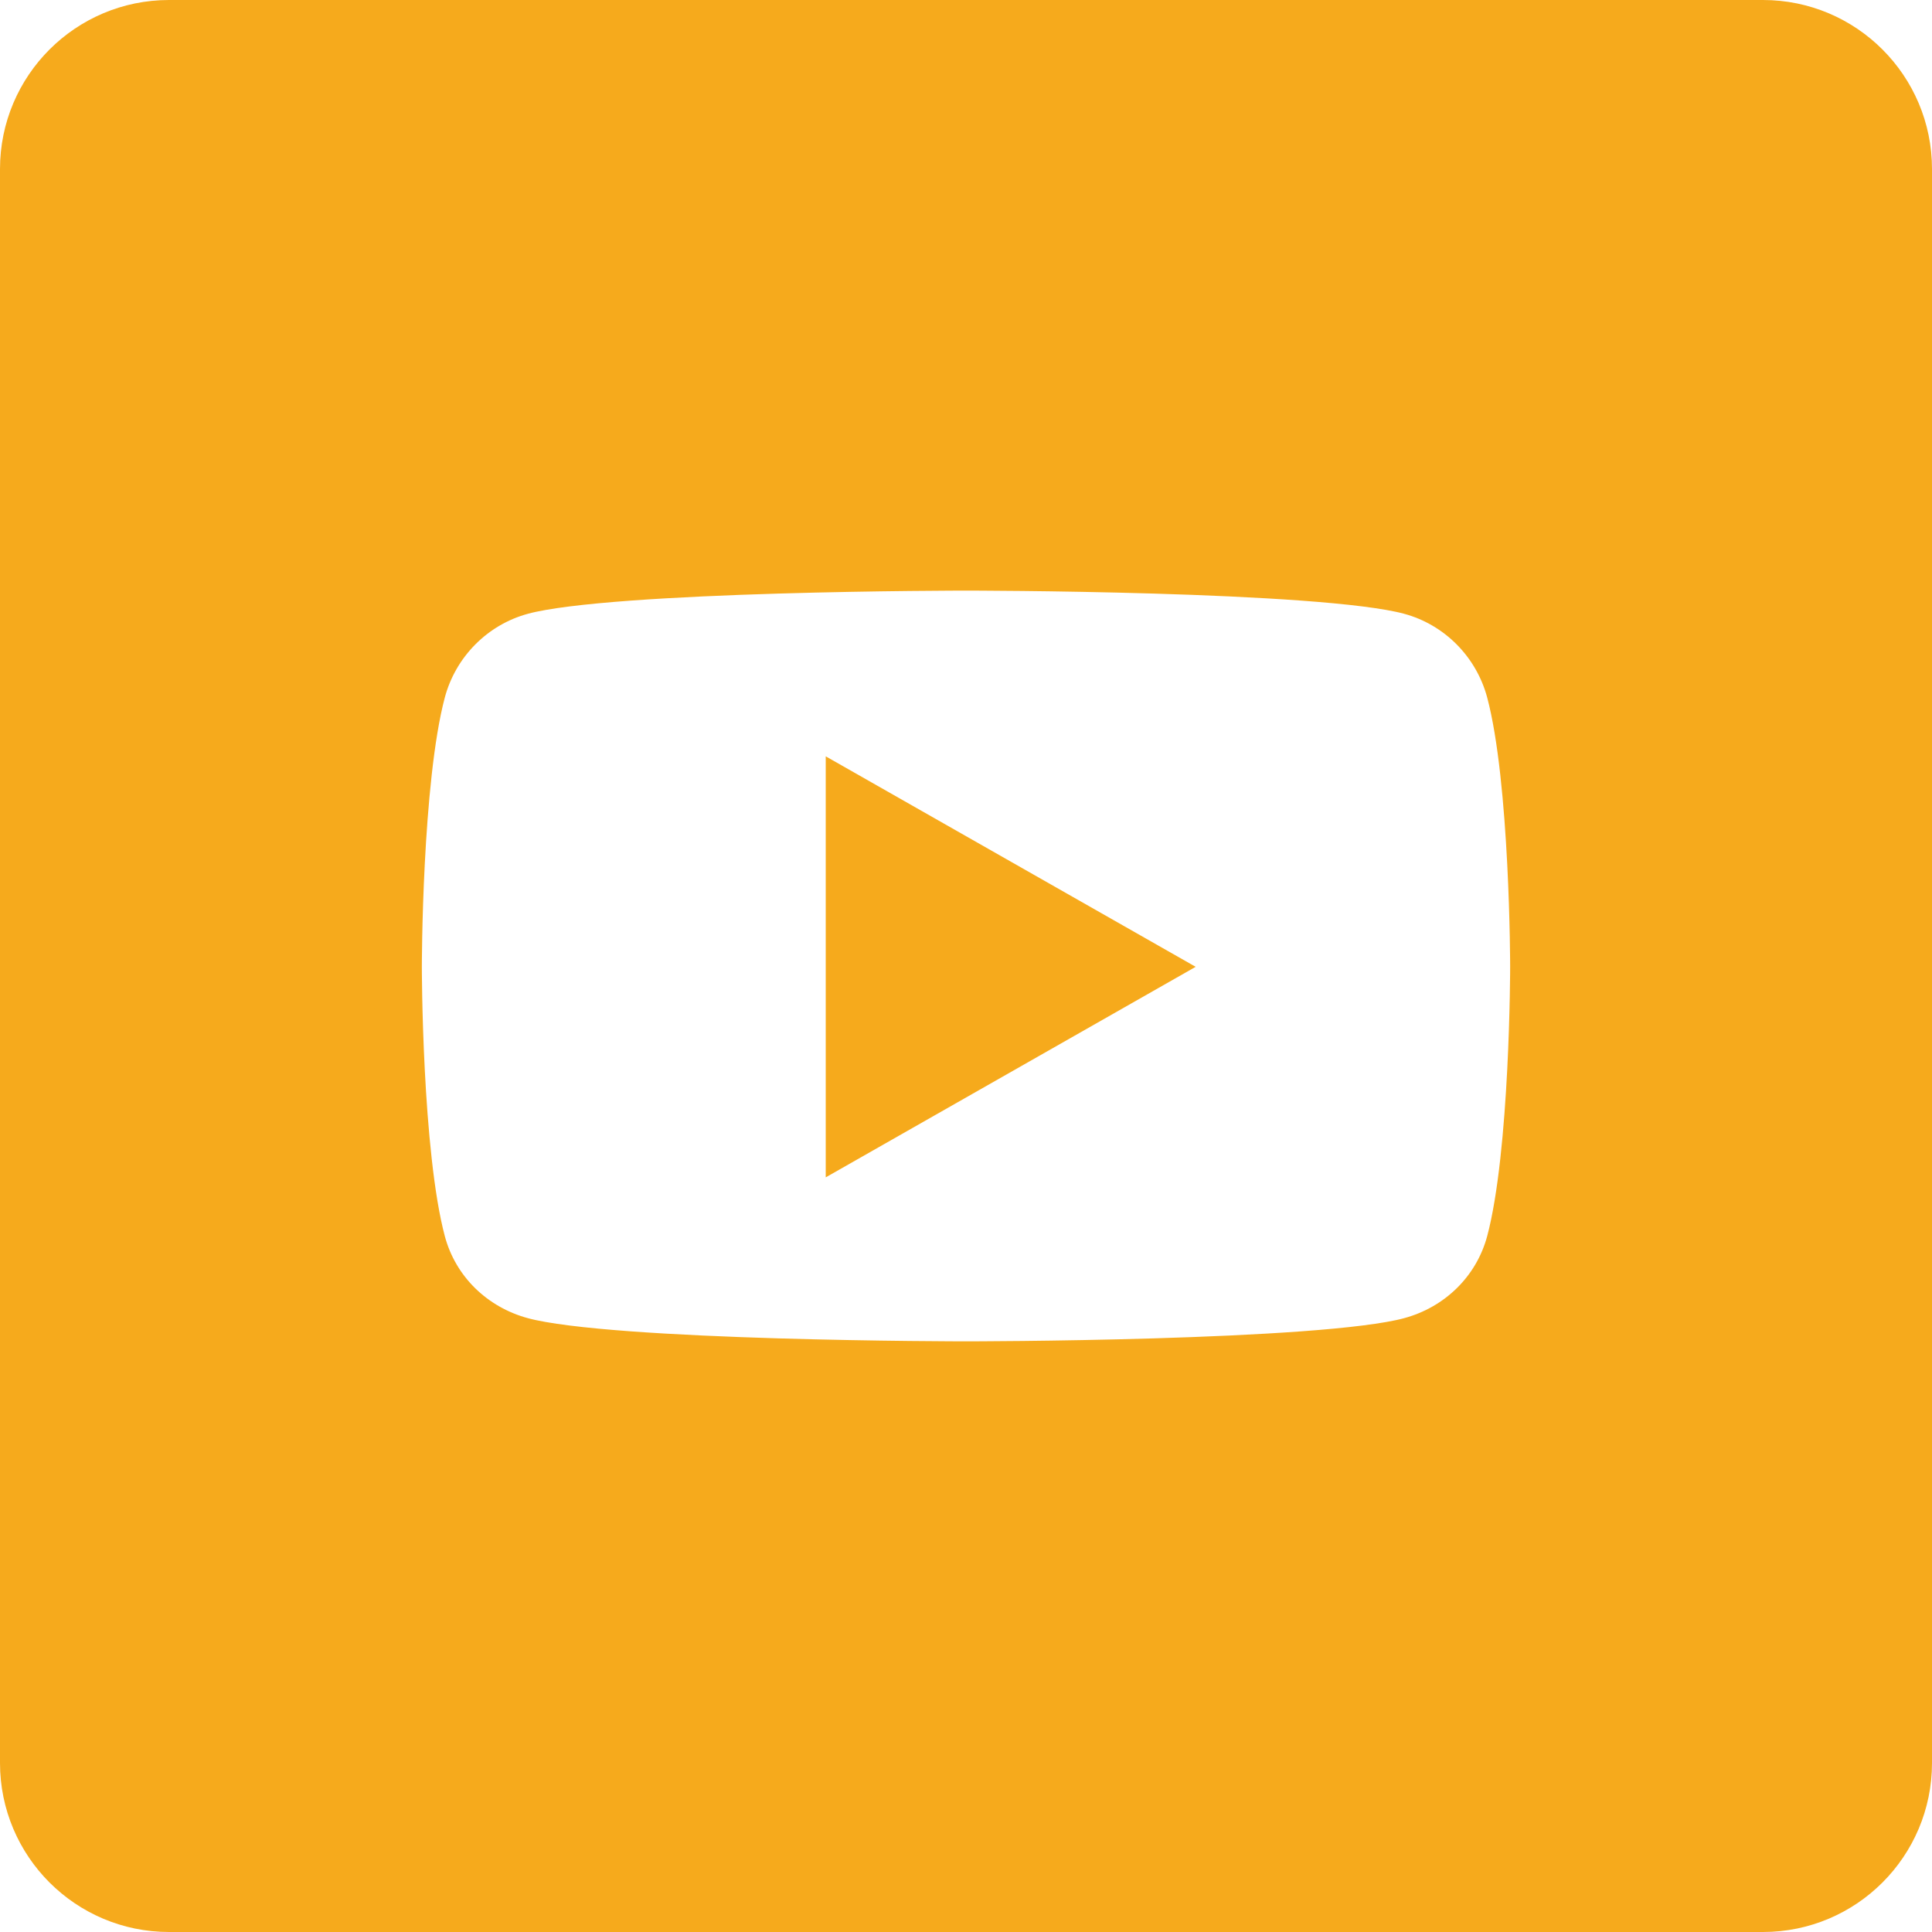
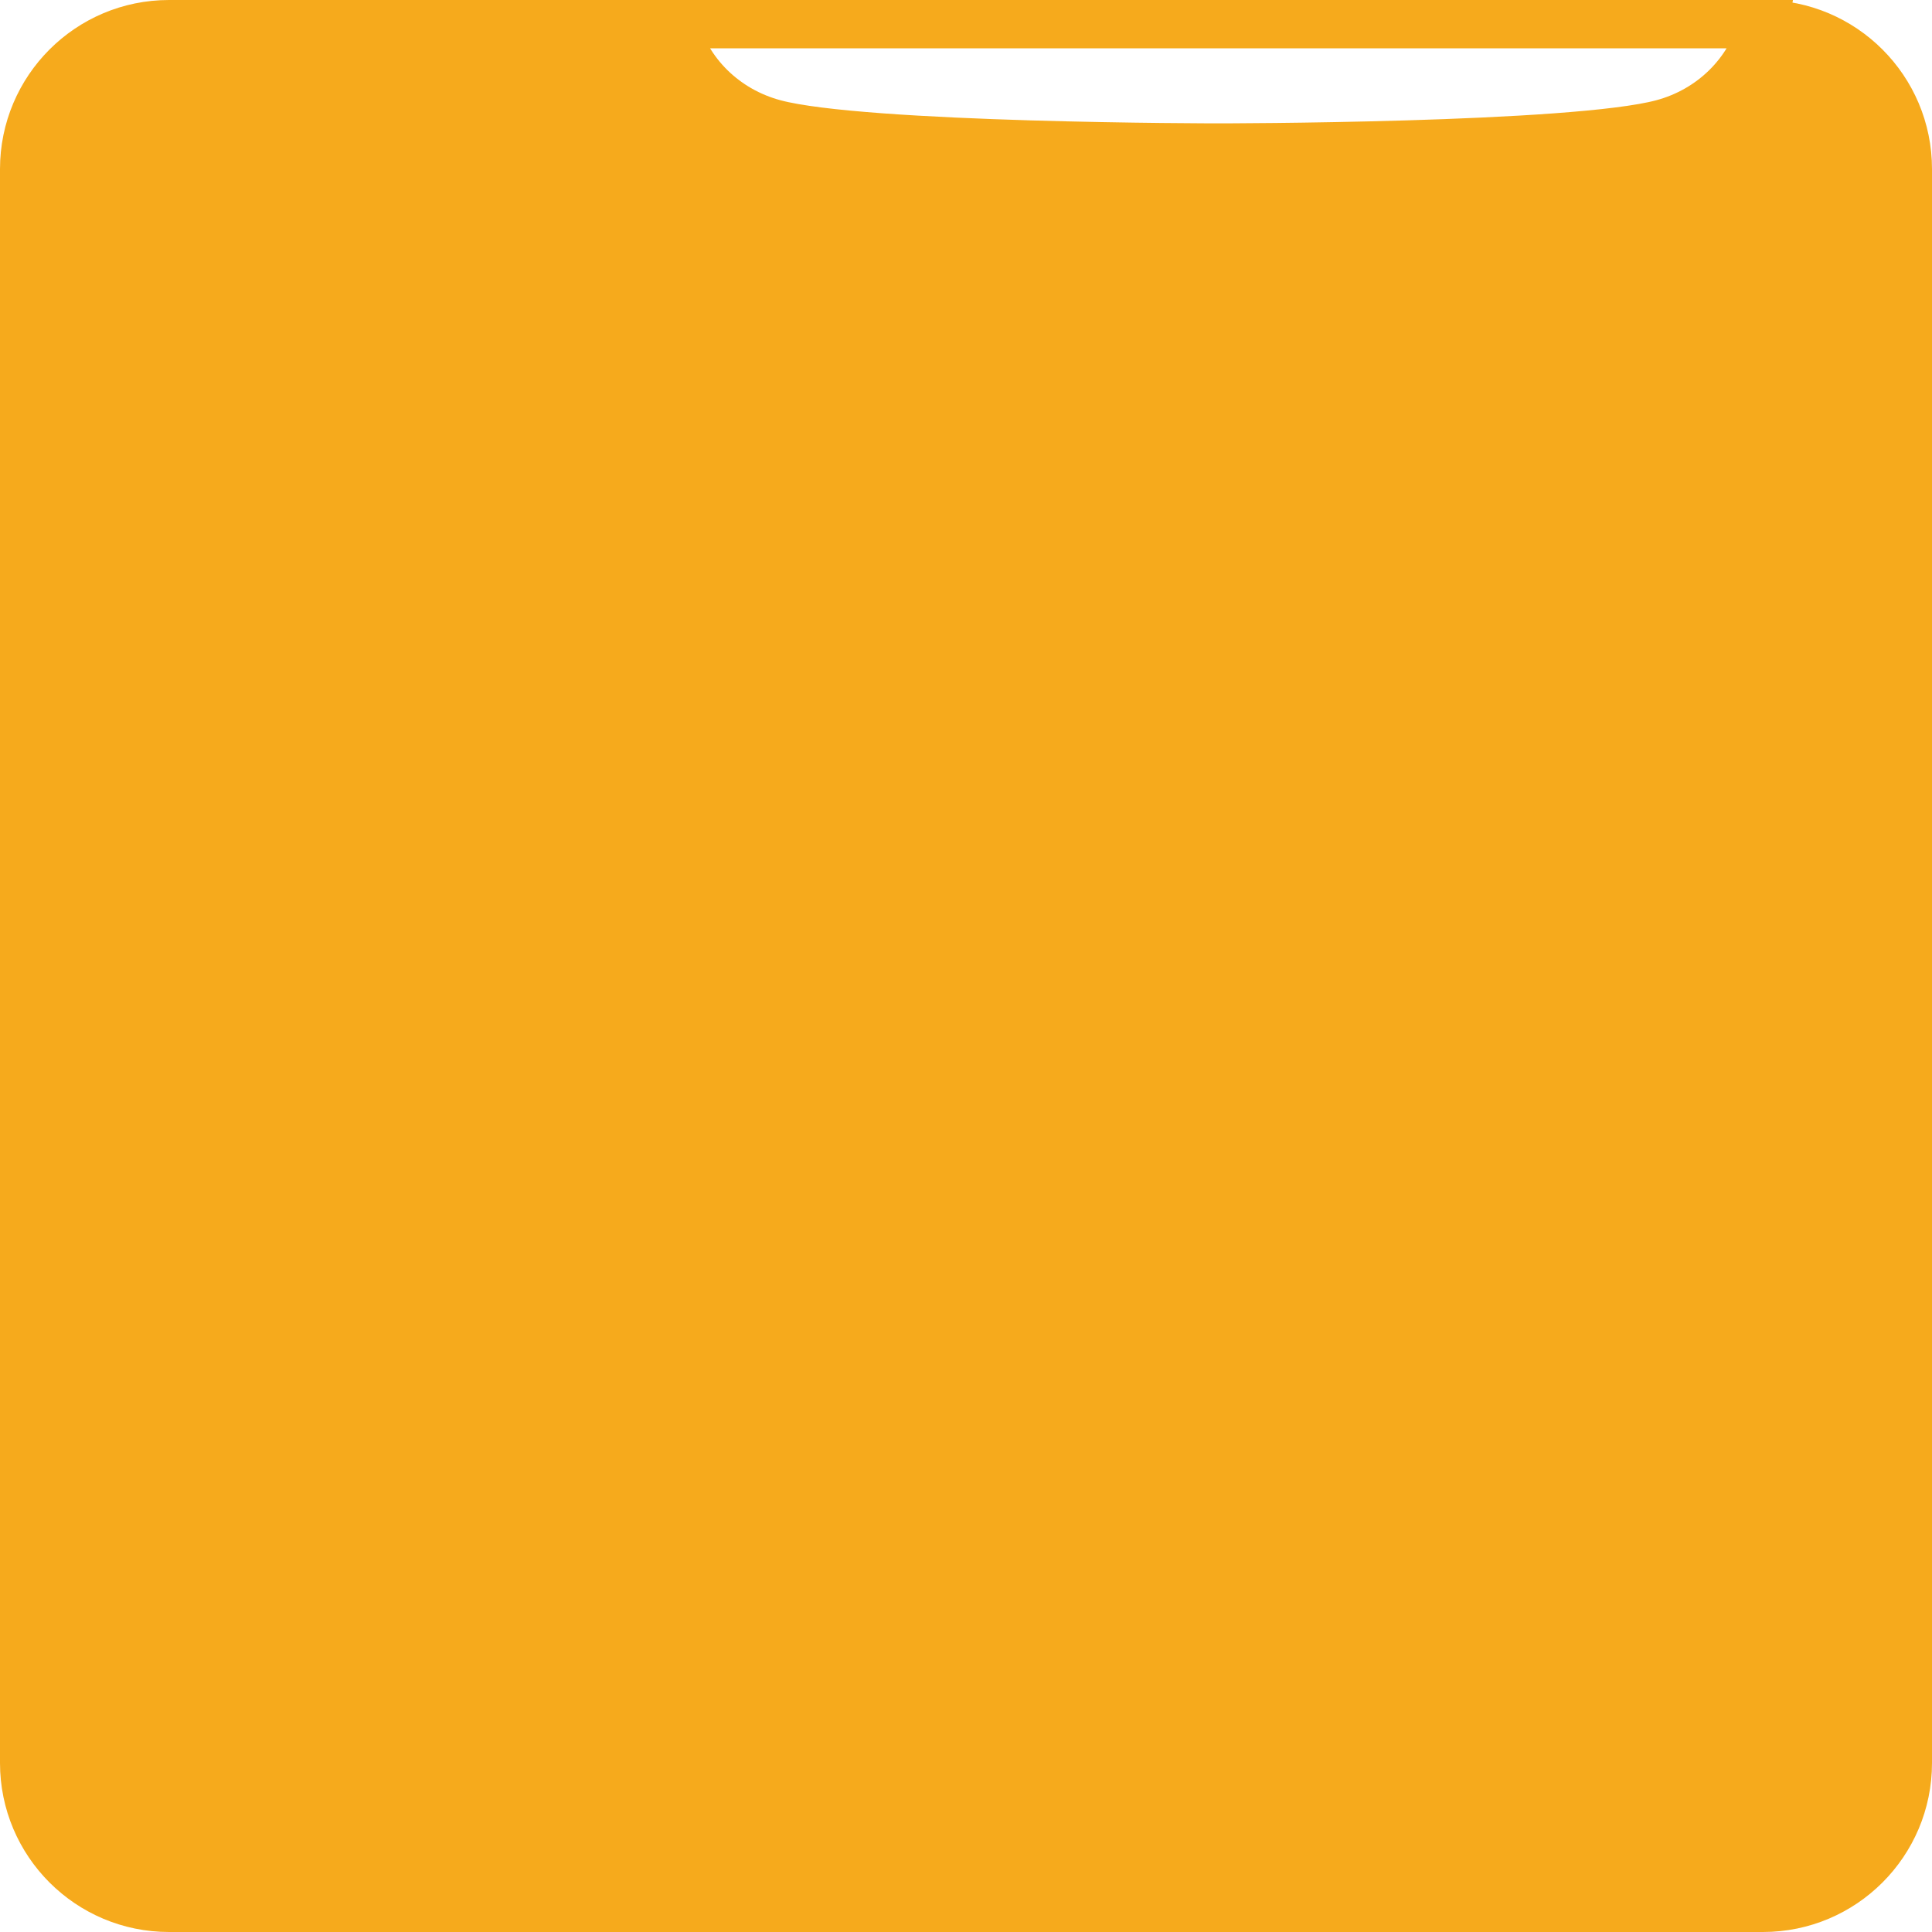
<svg xmlns="http://www.w3.org/2000/svg" width="40" height="40" version="1.1" viewBox="0 0 40 40">
  <g>
    <g id="Capa_3">
      <g>
-         <polygon points="17.596 23.516 23.744 20.017 17.596 16.519 17.596 23.516" fill="#F6AA1C" stroke="#F6AA1C" />
-         <path d="M36.5.5H3.5C1.843.5.5,1.843.5,3.5v33c0,1.657,1.343,3,3,3h33c1.657,0,3-1.343,3-3V3.5c0-1.657-1.343-3-3-3ZM31.275,25.717c-.271,1.017-1.068,1.788-2.081,2.059-1.835.495-9.194.495-9.194.495,0,0-7.359 0-9.194-.495-1.012-.271-1.81-1.038-2.081-2.059-.491-1.848-.491-5.7-.491-5.7,0,0-0-3.852.491-5.7.271-1.021,1.068-1.822,2.081-2.094,1.835-.495,9.194-.495,9.194-.495,0,0,7.359,0,9.194.495,1.013.271,1.81,1.073,2.081,2.094.491,1.848.491,5.7.491,5.7,0,0,0,3.852-.491,5.7Z" fill="#F6AA1C" stroke="#F6AA1C" />
+         <path d="M36.5.5H3.5C1.843.5.5,1.843.5,3.5v33c0,1.657,1.343,3,3,3h33c1.657,0,3-1.343,3-3V3.5c0-1.657-1.343-3-3-3Zc-.271,1.017-1.068,1.788-2.081,2.059-1.835.495-9.194.495-9.194.495,0,0-7.359 0-9.194-.495-1.012-.271-1.81-1.038-2.081-2.059-.491-1.848-.491-5.7-.491-5.7,0,0-0-3.852.491-5.7.271-1.021,1.068-1.822,2.081-2.094,1.835-.495,9.194-.495,9.194-.495,0,0,7.359,0,9.194.495,1.013.271,1.81,1.073,2.081,2.094.491,1.848.491,5.7.491,5.7,0,0,0,3.852-.491,5.7Z" fill="#F6AA1C" stroke="#F6AA1C" />
      </g>
    </g>
  </g>
</svg>